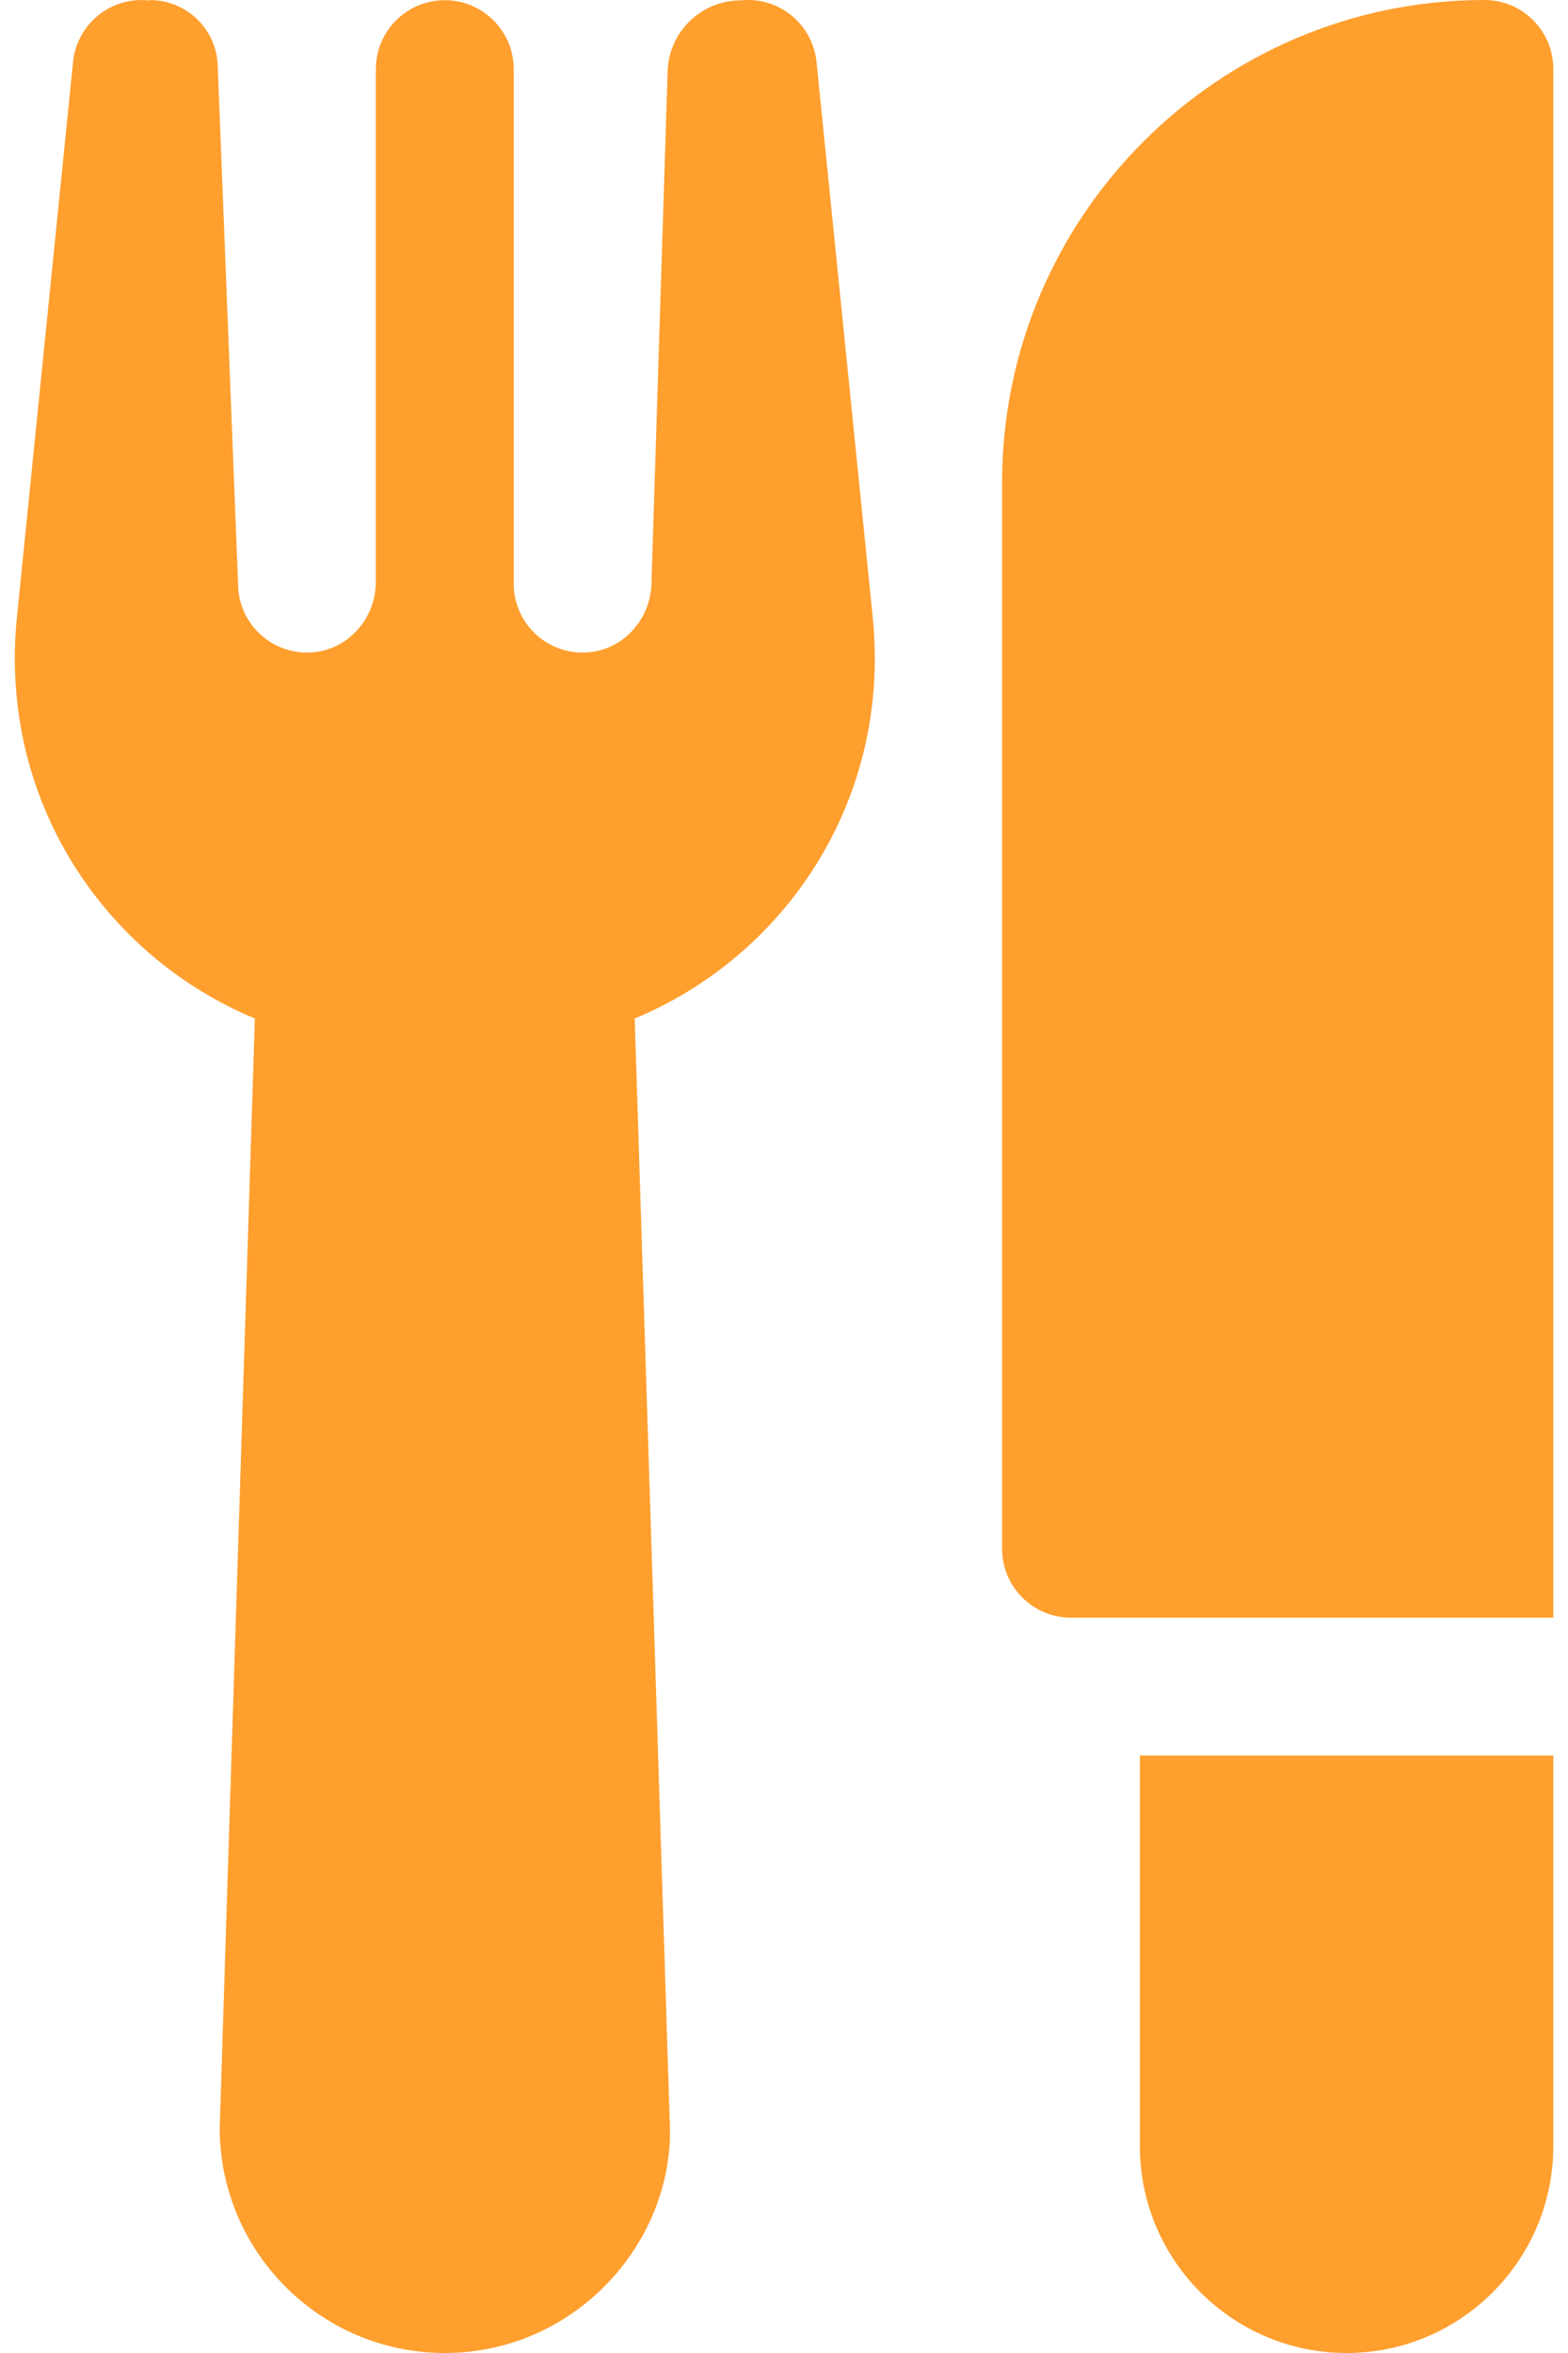
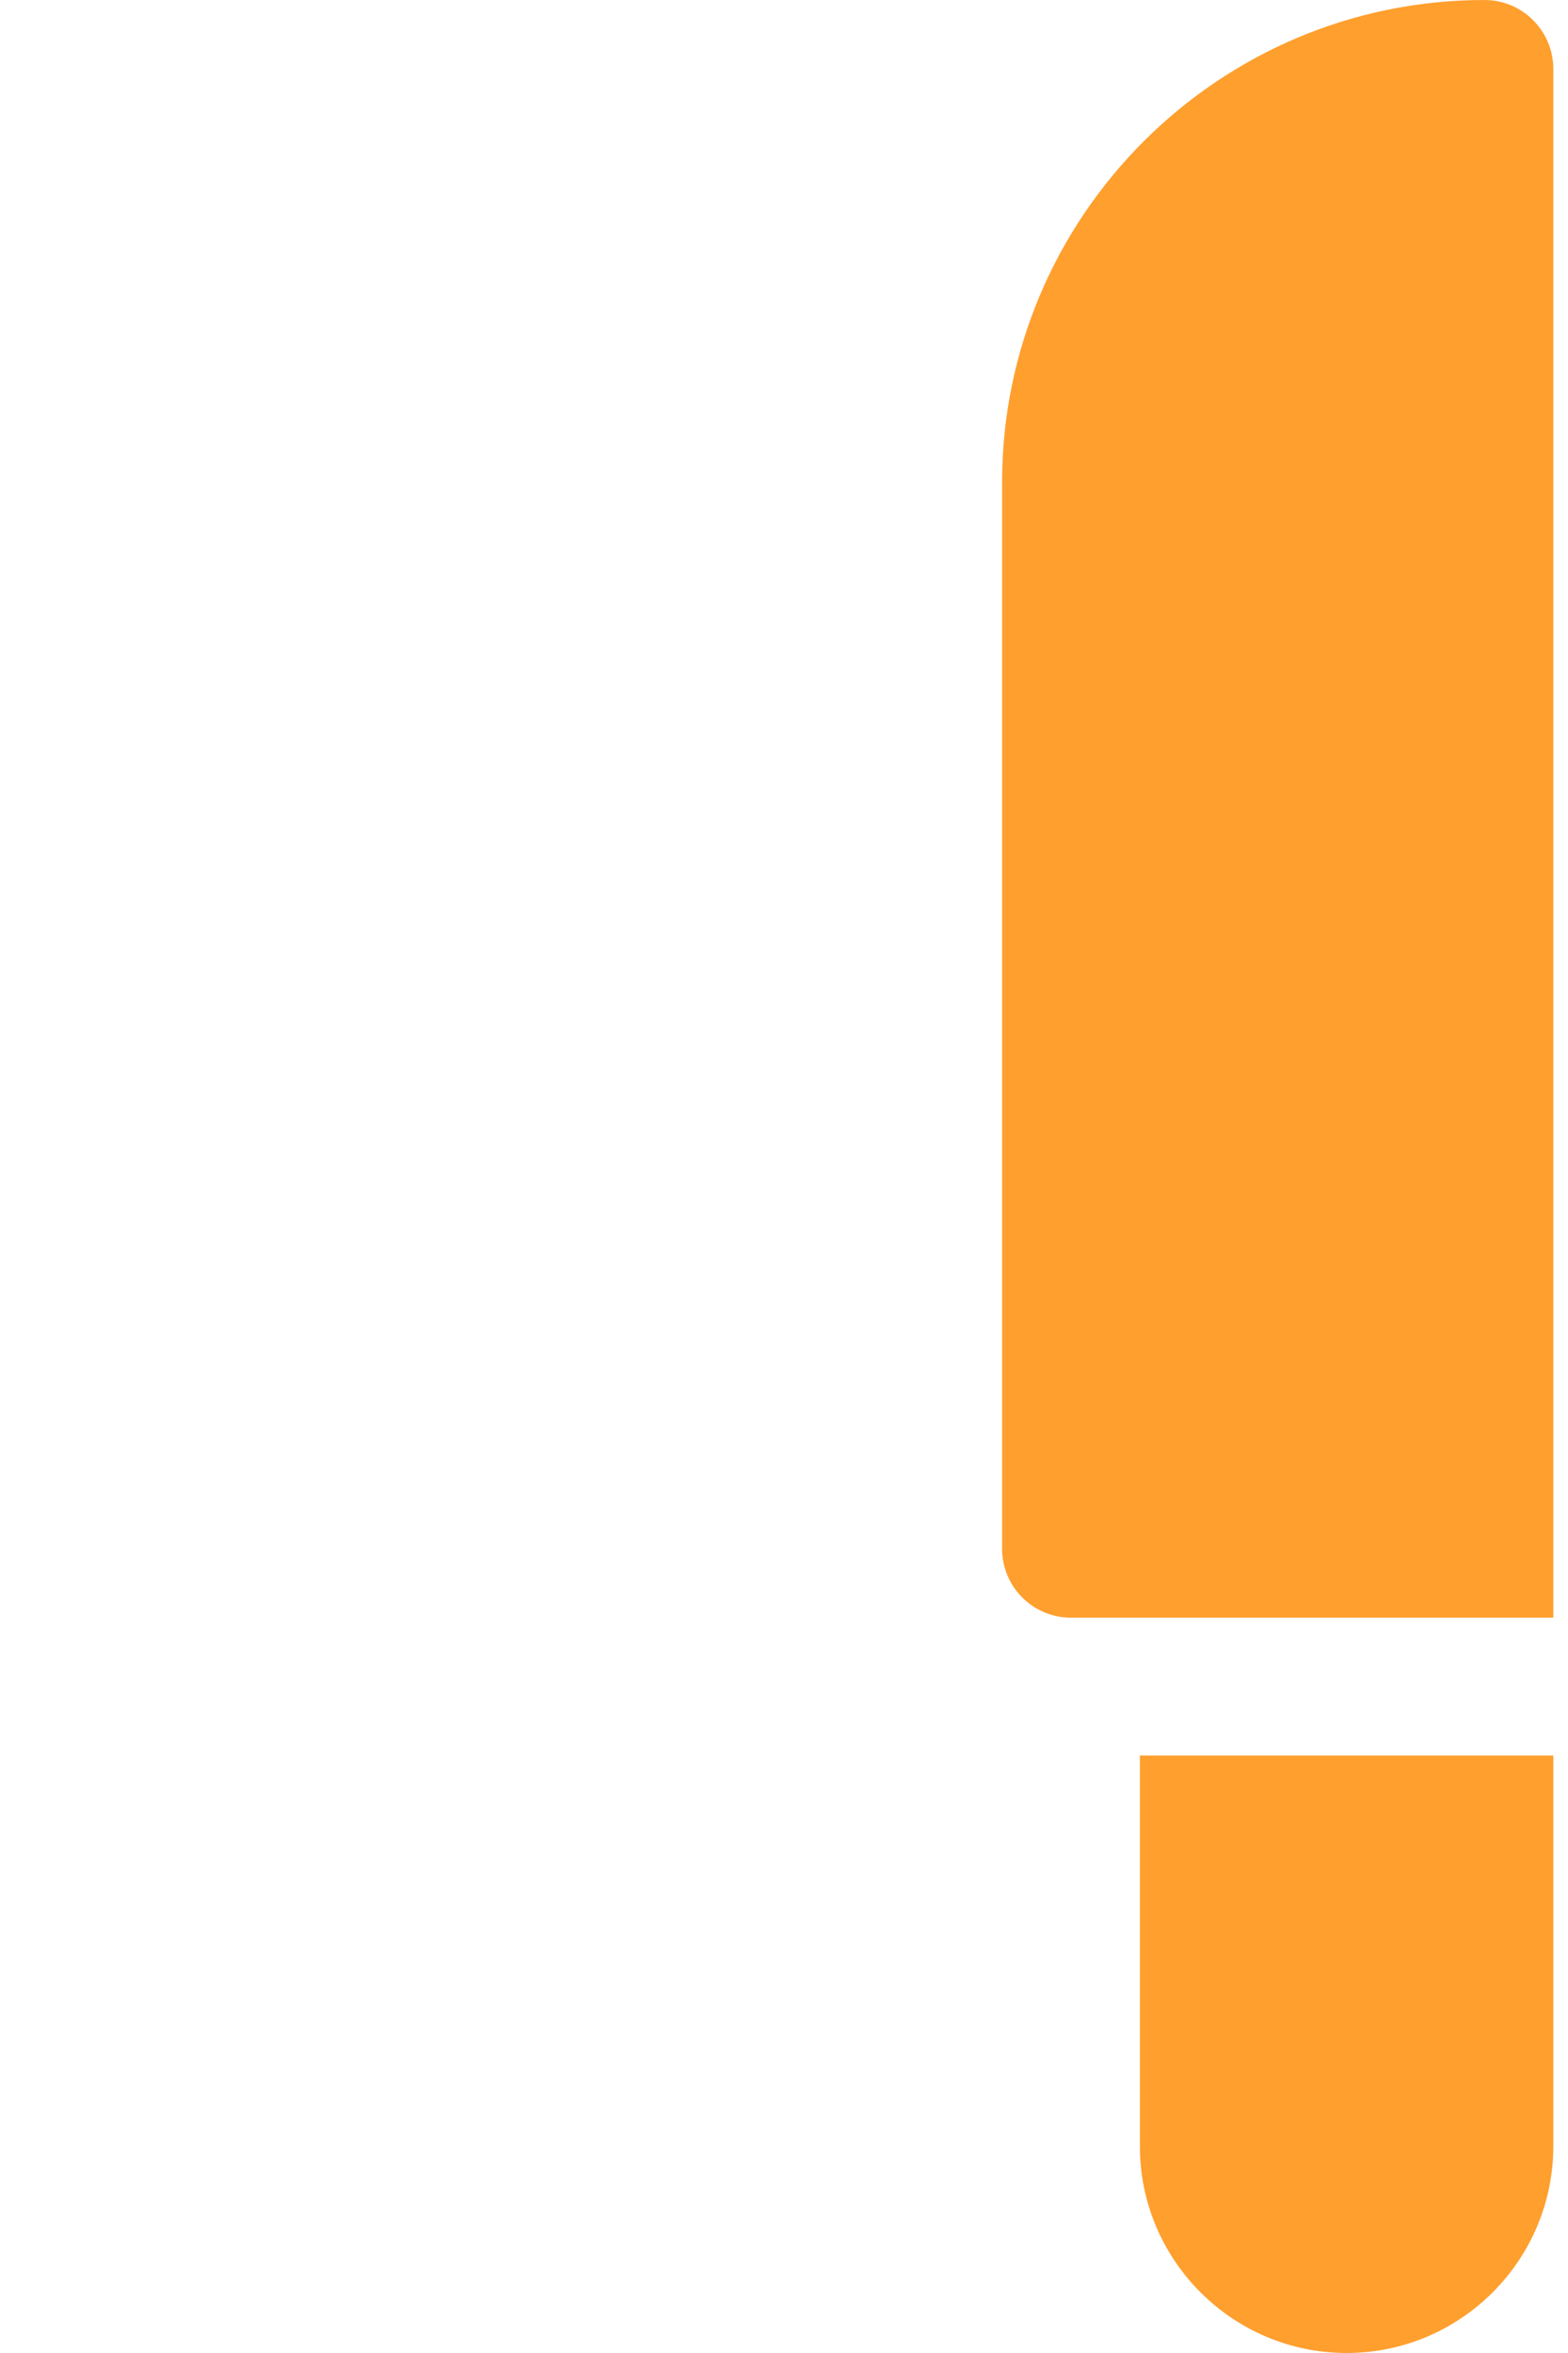
<svg xmlns="http://www.w3.org/2000/svg" width="24" height="36" viewBox="0 0 24 36" fill="none">
-   <path d="M13.358 9.443L12.498 0.949C12.439 0.369 11.922 -0.053 11.343 0.005C11.341 0.006 11.34 0.006 11.338 0.006C10.734 0.006 10.238 0.485 10.219 1.09L9.972 8.9C9.972 9.468 9.536 9.957 8.968 9.983C8.363 10.012 7.863 9.529 7.863 8.93V1.058C7.863 0.476 7.391 0.004 6.809 0.003C6.226 0.003 5.753 0.475 5.753 1.058V8.9C5.753 9.468 5.317 9.957 4.75 9.983C4.144 10.012 3.644 9.529 3.644 8.93L3.332 0.998C3.31 0.441 2.852 0.001 2.295 0.001L2.295 0.009C2.288 0.008 2.281 0.006 2.274 0.006C1.693 -0.053 1.177 0.369 1.118 0.949L0.259 9.443C-0.022 12.214 1.57 14.612 3.901 15.583C3.9 15.608 3.363 32.53 3.363 32.555C3.363 34.455 4.908 36 6.808 36C8.796 36 10.308 34.319 10.253 32.521L9.715 15.583C12.043 14.613 13.639 12.219 13.358 9.443Z" fill="#FF9F2E" />
  <path d="M17.447 32.836C17.447 34.58 18.867 36 20.611 36C22.356 36 23.775 34.58 23.775 32.836V26.859H17.447V32.836ZM22.721 0C18.65 0 15.338 3.312 15.338 7.383V23.695C15.338 24.277 15.81 24.75 16.393 24.75H23.775V1.055C23.775 0.472 23.303 0 22.721 0Z" fill="#FF9F2E" />
</svg>